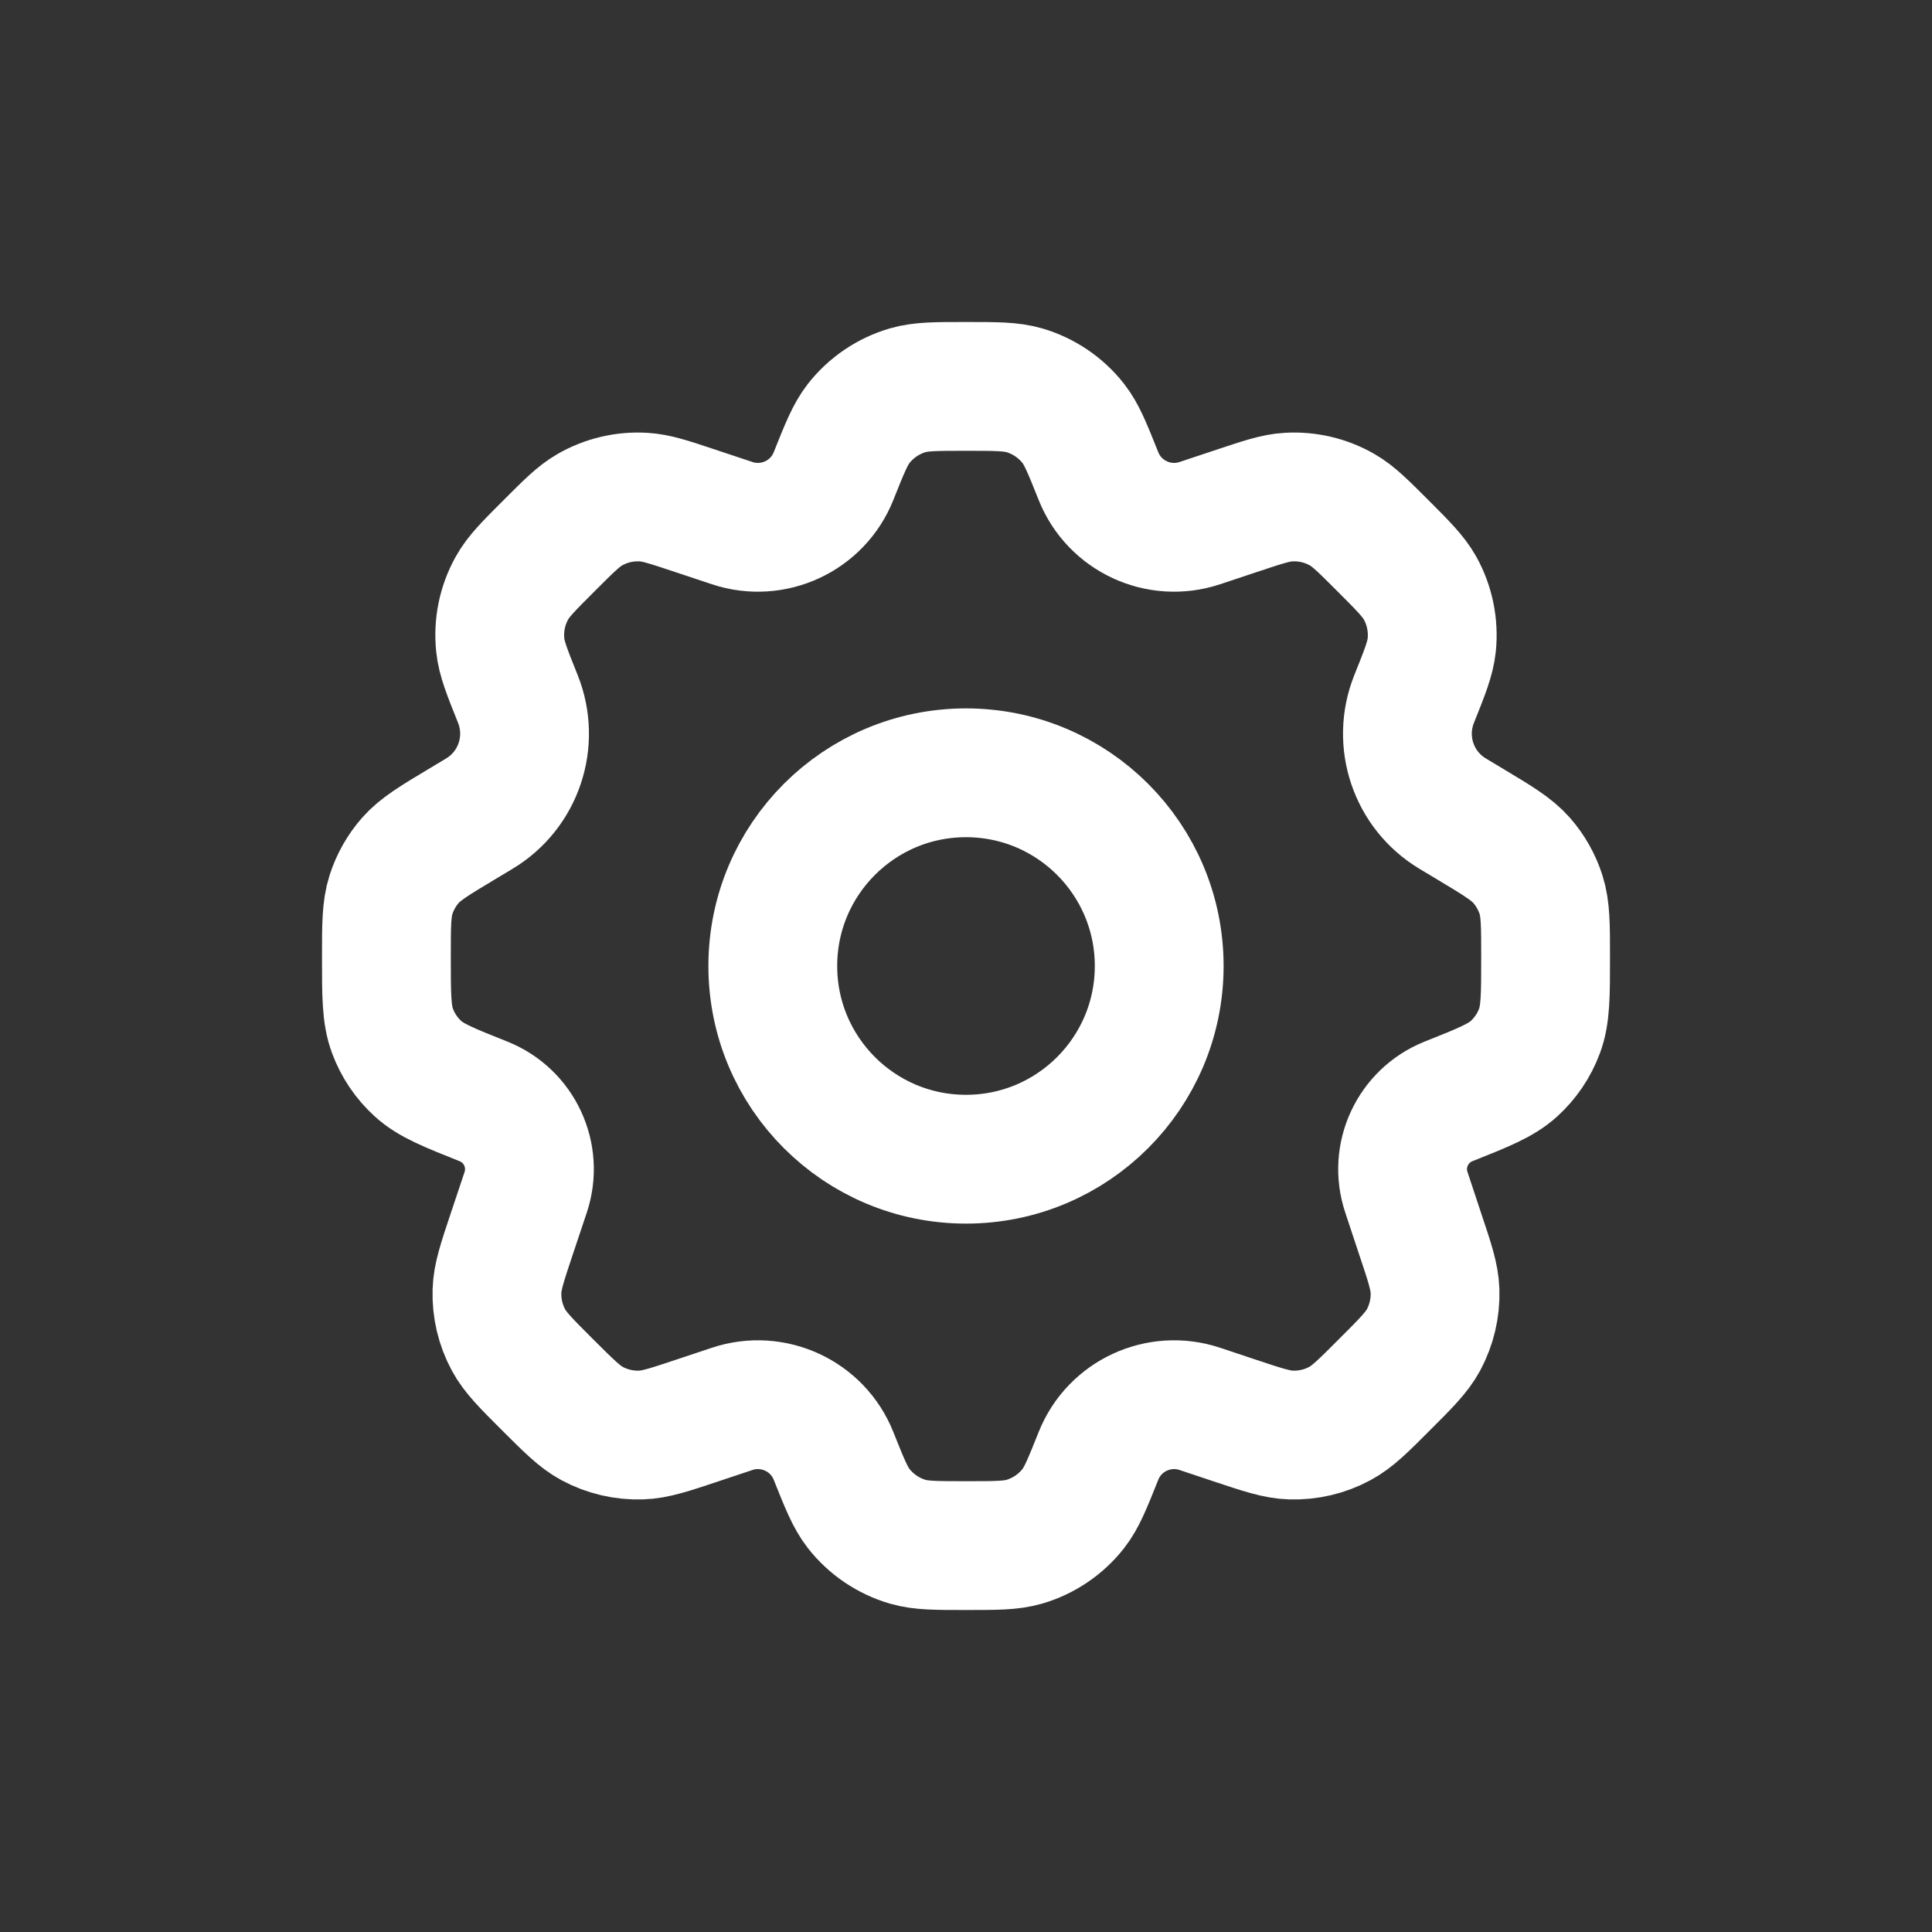
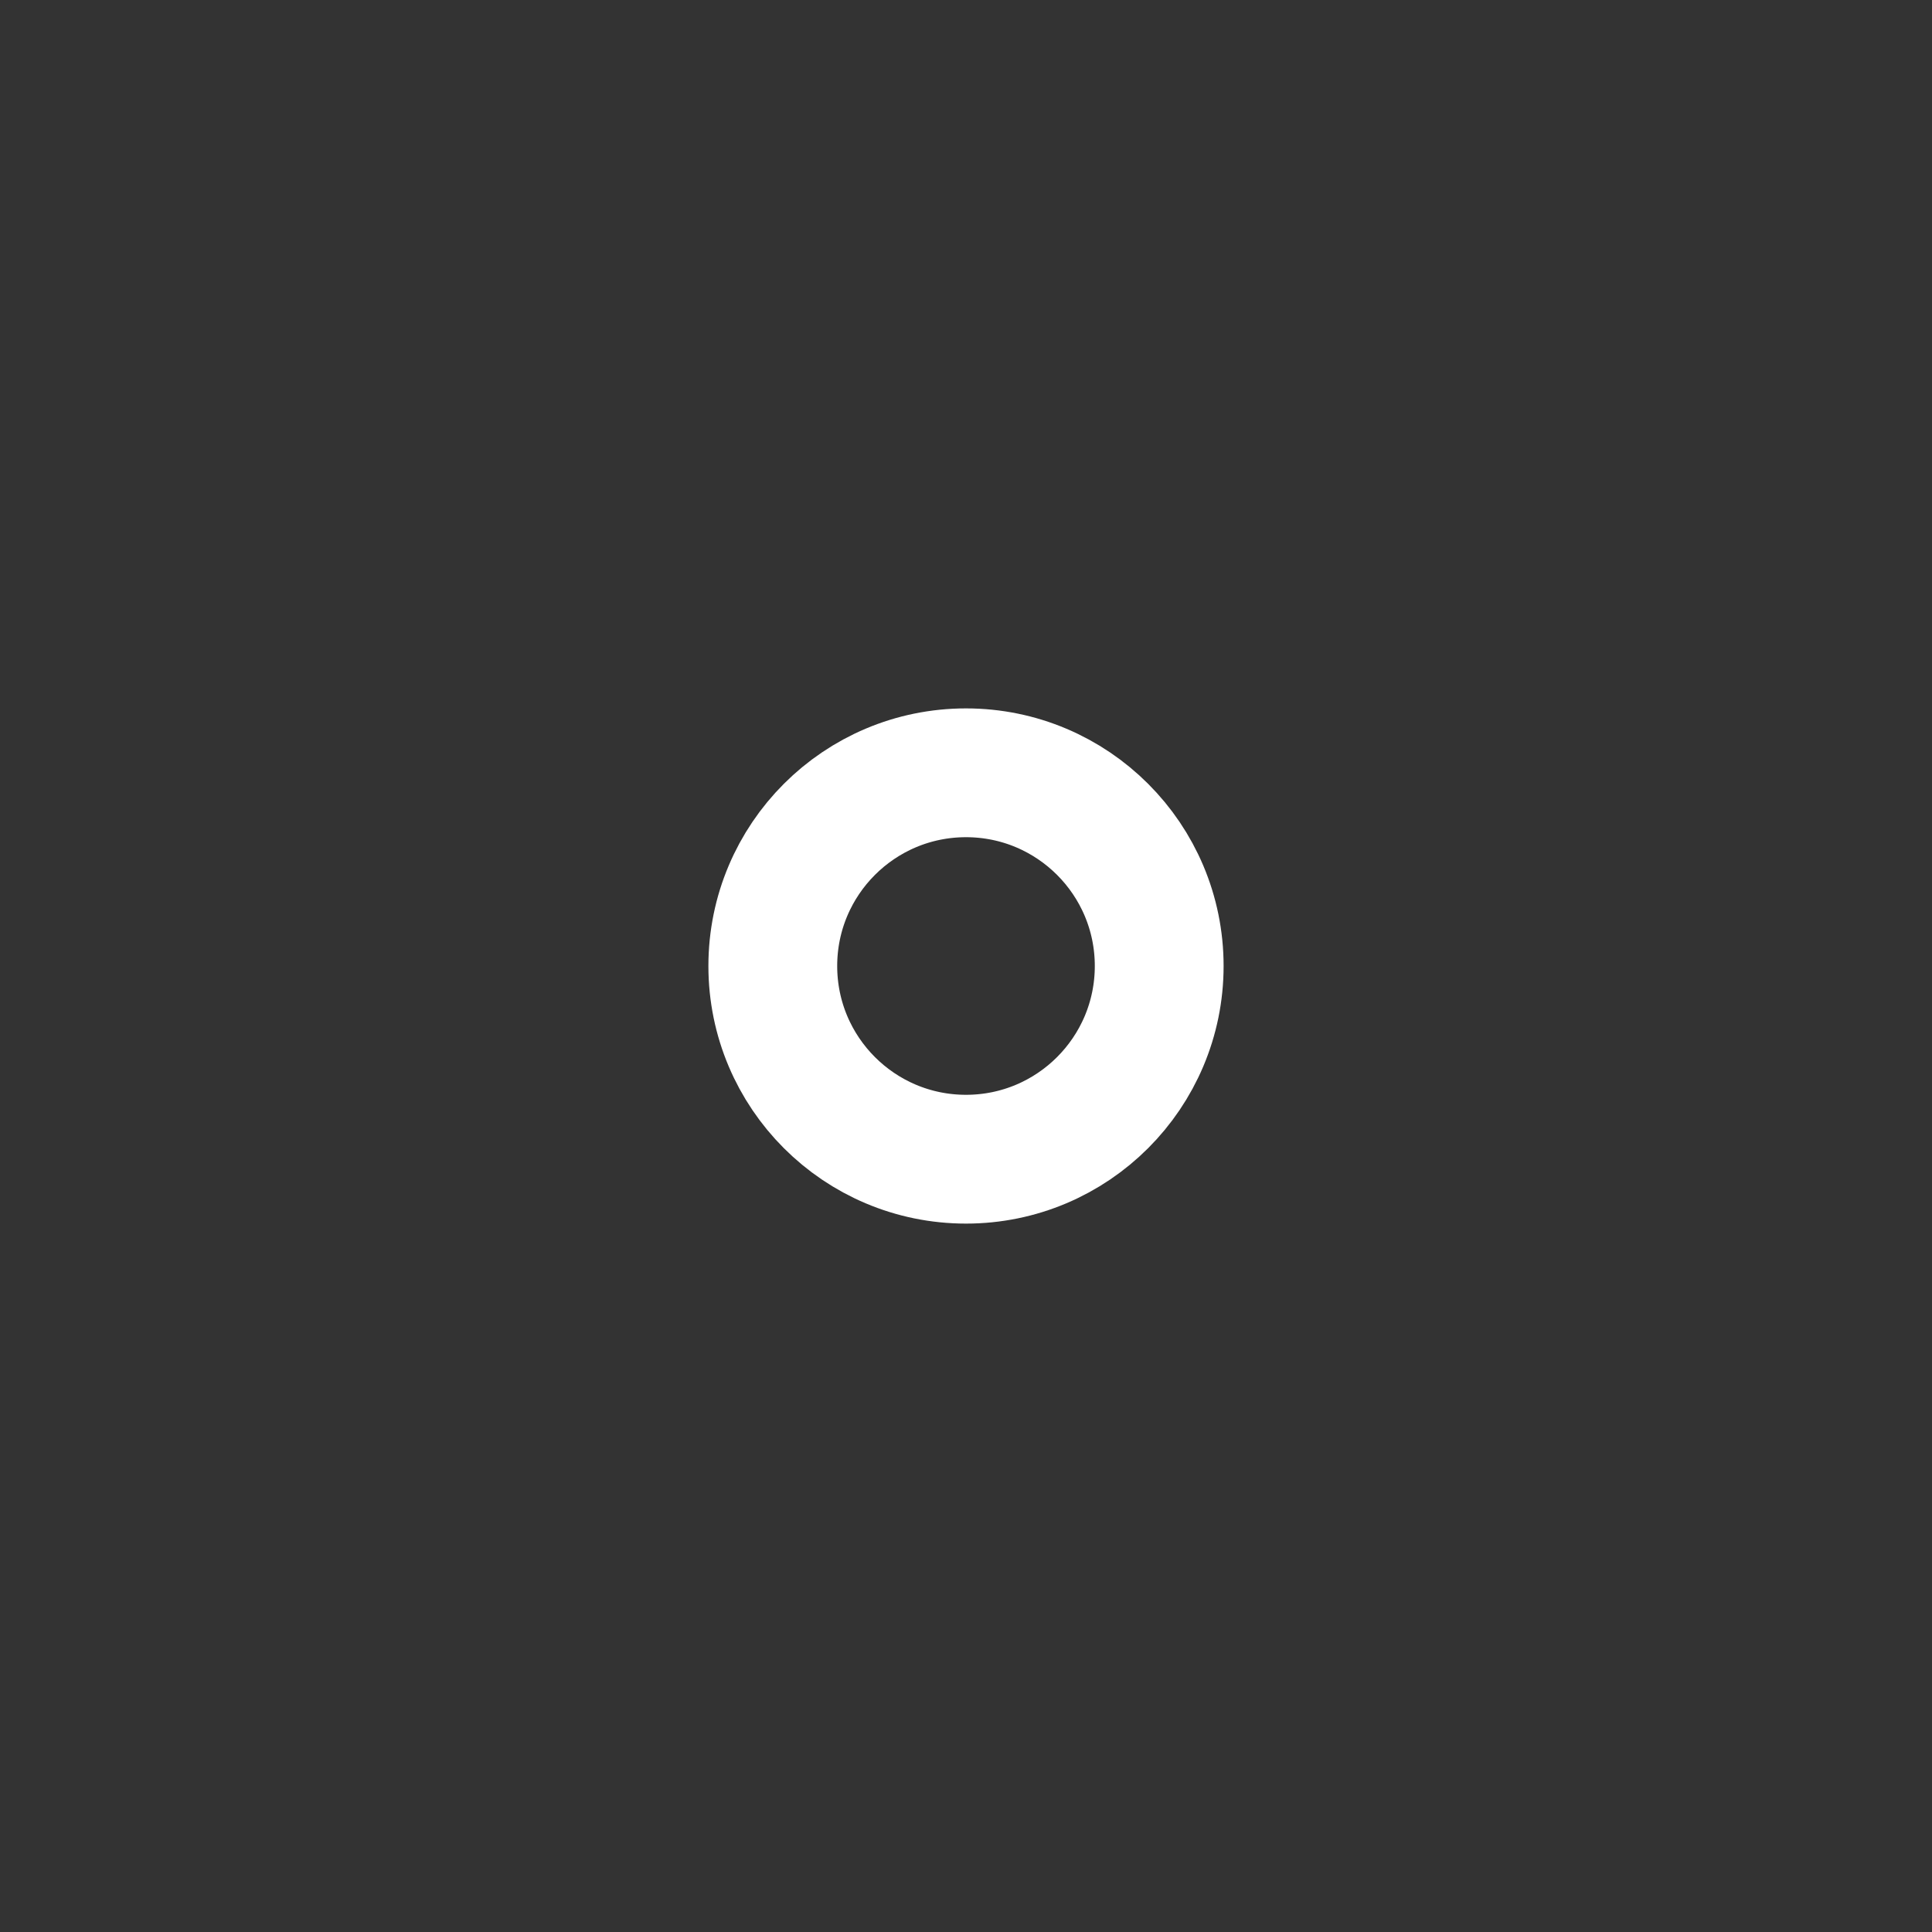
<svg xmlns="http://www.w3.org/2000/svg" width="200" zoomAndPan="magnify" viewBox="0 0 150 150" height="200" preserveAspectRatio="xMidYMid meet" version="1.2">
  <rect x="0" y="0" width="150" height="150" fill="#333333" stroke="none" />
  <g id="e056e58cb4">
    <path style="fill:none;stroke-width:2;stroke-linecap:round;stroke-linejoin:round;stroke:#ffffff;stroke-opacity:1;stroke-miterlimit:4;" d="M 15 12 C 15 13.657 13.657 15 12 15 C 10.343 15 9 13.657 9 12 C 9 10.343 10.343 9 12 9 C 13.657 9 15 10.343 15 12 Z M 15 12 " transform="matrix(5,0,0,5,15,15)" />
-     <path style="fill:none;stroke-width:2;stroke-linecap:round;stroke-linejoin:round;stroke:#ffffff;stroke-opacity:1;stroke-miterlimit:4;" d="M 12.905 3.06 C 12.698 3 12.466 3 12 3 C 11.534 3 11.302 3 11.095 3.06 C 10.795 3.148 10.528 3.328 10.334 3.575 C 10.202 3.744 10.116 3.96 9.943 4.393 C 9.695 5.015 9.004 5.334 8.369 5.123 L 7.798 4.933 C 7.393 4.798 7.191 4.73 6.992 4.719 C 6.7 4.702 6.41 4.77 6.157 4.916 C 5.984 5.015 5.834 5.166 5.532 5.468 C 5.211 5.788 5.051 5.948 4.949 6.132 C 4.799 6.401 4.736 6.709 4.768 7.016 C 4.789 7.224 4.873 7.434 5.042 7.855 C 5.305 8.515 5.052 9.269 4.443 9.634 L 4.165 9.801 C 3.741 10.055 3.528 10.184 3.373 10.359 C 3.237 10.514 3.134 10.696 3.071 10.893 C 3 11.116 3 11.366 3 11.866 C 3 12.459 3 12.755 3.095 13.009 C 3.178 13.233 3.314 13.434 3.491 13.595 C 3.691 13.777 3.964 13.886 4.509 14.103 C 5.066 14.326 5.352 14.944 5.163 15.513 L 4.947 16.159 C 4.798 16.605 4.723 16.829 4.717 17.048 C 4.709 17.313 4.77 17.574 4.896 17.807 C 5 18 5.166 18.167 5.5 18.5 C 5.834 18.833 6 19 6.193 19.104 C 6.426 19.23 6.688 19.291 6.952 19.283 C 7.171 19.277 7.395 19.202 7.841 19.053 L 8.369 18.877 C 9.004 18.666 9.695 18.985 9.943 19.607 C 10.116 20.04 10.202 20.256 10.334 20.425 C 10.528 20.672 10.795 20.852 11.095 20.94 C 11.302 21 11.534 21 12 21 C 12.466 21 12.698 21 12.905 20.94 C 13.205 20.852 13.472 20.672 13.666 20.425 C 13.798 20.256 13.884 20.04 14.057 19.607 C 14.305 18.985 14.996 18.666 15.631 18.877 L 16.158 19.053 C 16.605 19.202 16.829 19.277 17.048 19.283 C 17.313 19.291 17.573 19.23 17.806 19.104 C 18 19 18.166 18.834 18.499 18.5 C 18.833 18.167 18.999 18 19.104 17.807 C 19.229 17.574 19.291 17.313 19.283 17.048 C 19.276 16.829 19.202 16.605 19.052 16.159 L 18.838 15.513 C 18.648 14.945 18.934 14.327 19.491 14.103 C 20.036 13.886 20.309 13.777 20.509 13.595 C 20.686 13.434 20.822 13.233 20.905 13.009 C 21 12.755 21 12.459 21 11.866 C 21 11.366 21 11.116 20.929 10.893 C 20.866 10.696 20.763 10.514 20.627 10.359 C 20.472 10.184 20.259 10.055 19.835 9.801 L 19.557 9.634 C 18.948 9.269 18.694 8.515 18.958 7.855 C 19.127 7.434 19.21 7.224 19.232 7.016 C 19.263 6.709 19.2 6.401 19.051 6.132 C 18.948 5.948 18.788 5.788 18.468 5.468 C 18.166 5.166 18.015 5.015 17.843 4.916 C 17.589 4.77 17.299 4.702 17.008 4.719 C 16.809 4.73 16.607 4.798 16.202 4.933 L 15.631 5.123 C 14.996 5.334 14.305 5.015 14.057 4.393 C 13.884 3.96 13.798 3.744 13.666 3.575 C 13.472 3.328 13.205 3.148 12.905 3.06 Z M 12.905 3.06 " transform="matrix(5,0,0,5,15,15)" />
  </g>
</svg>